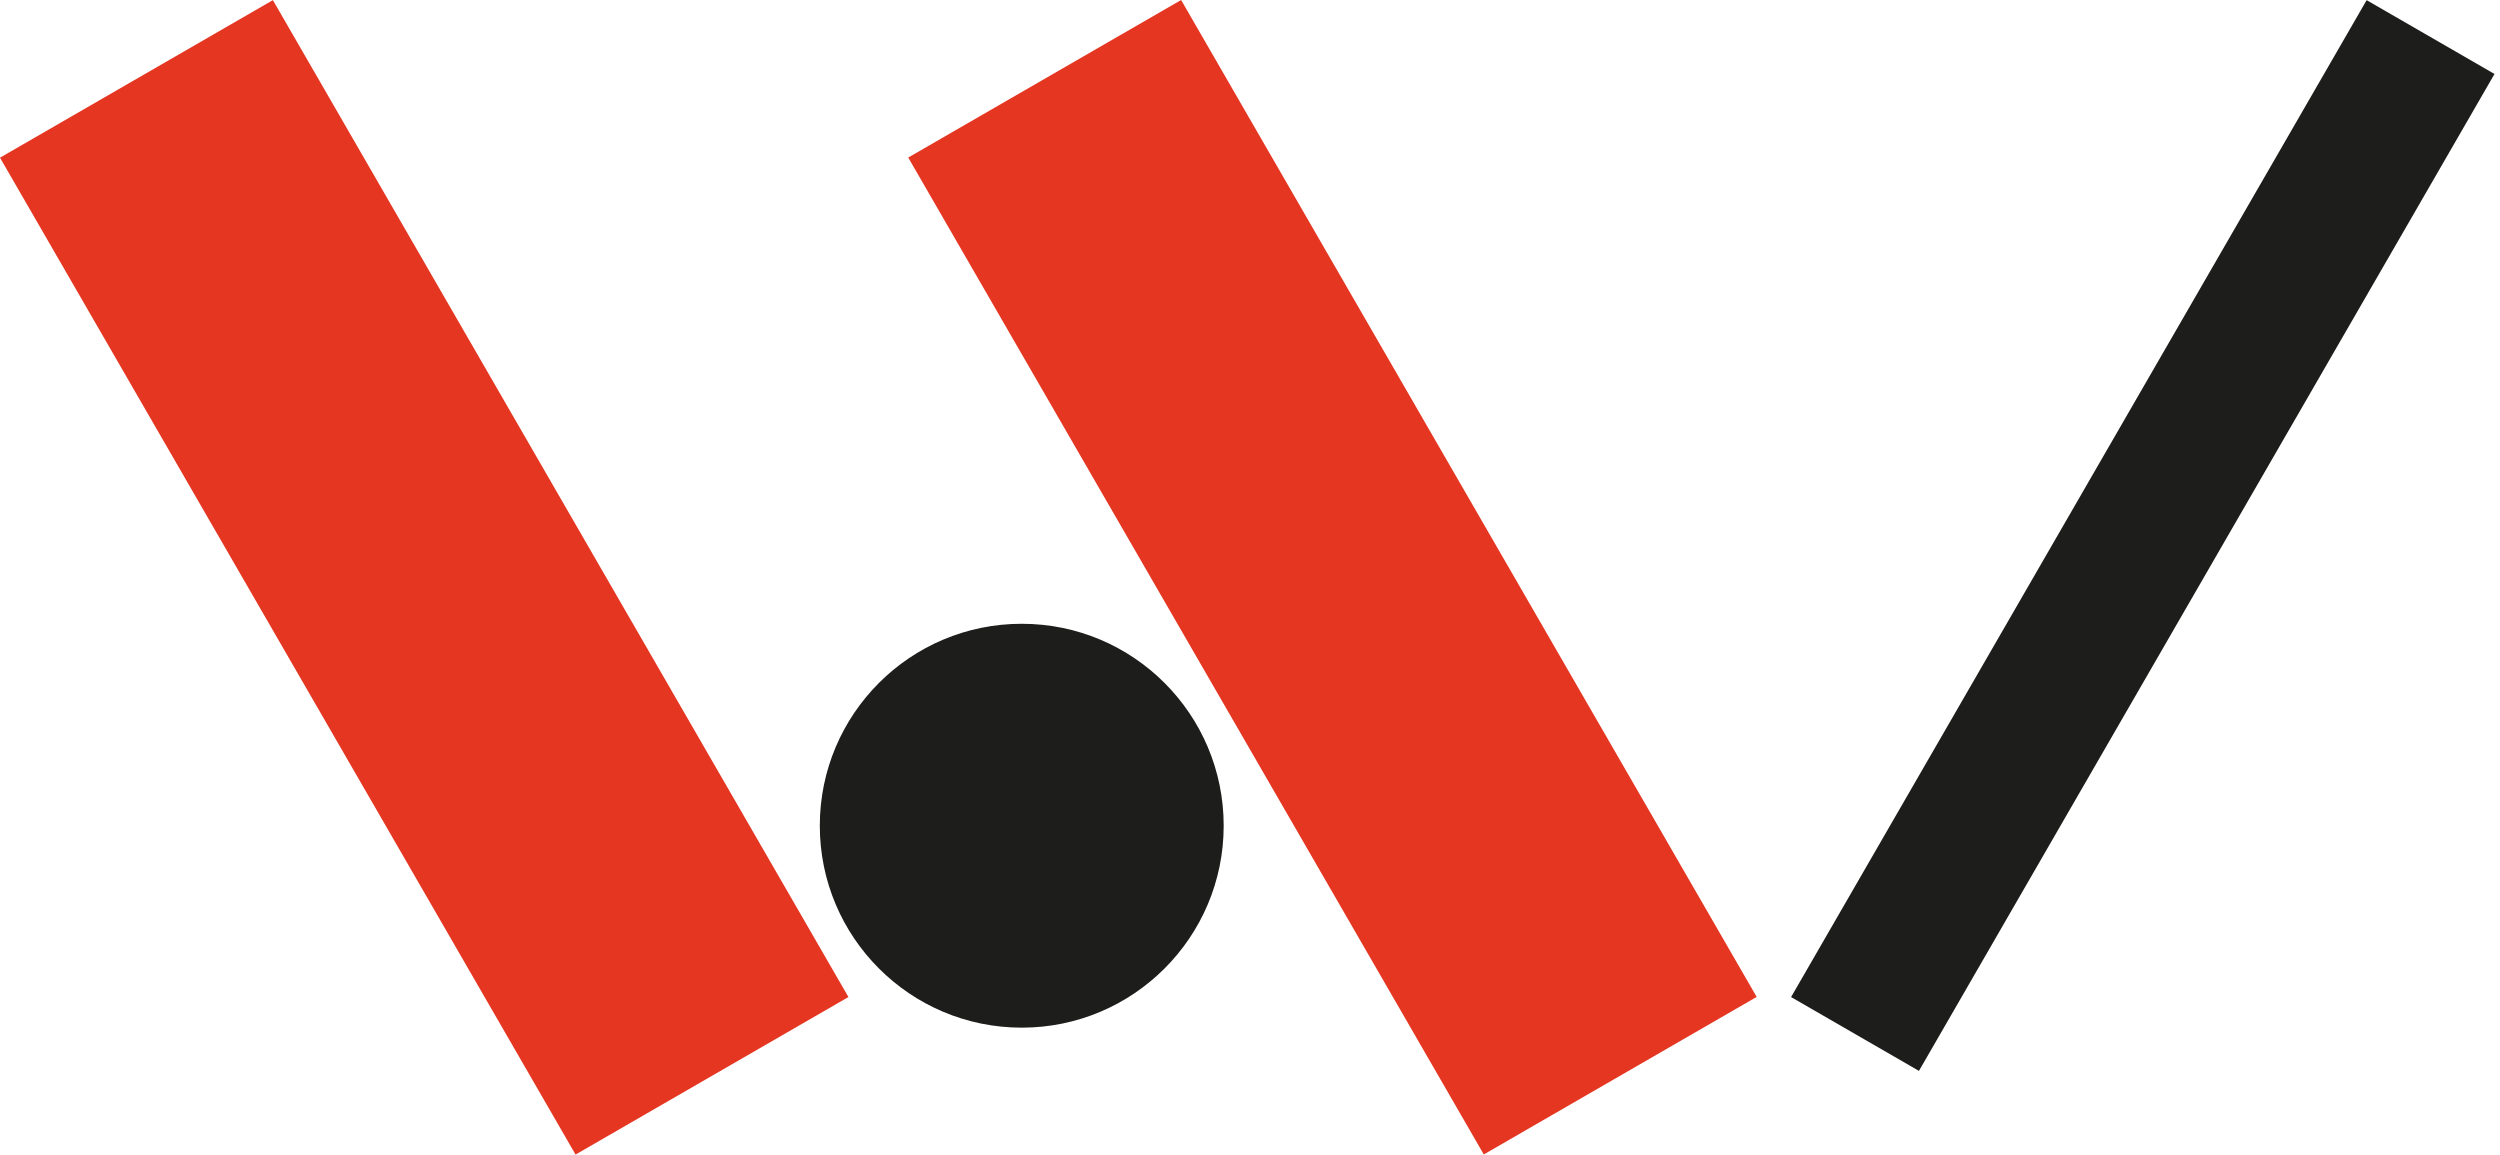
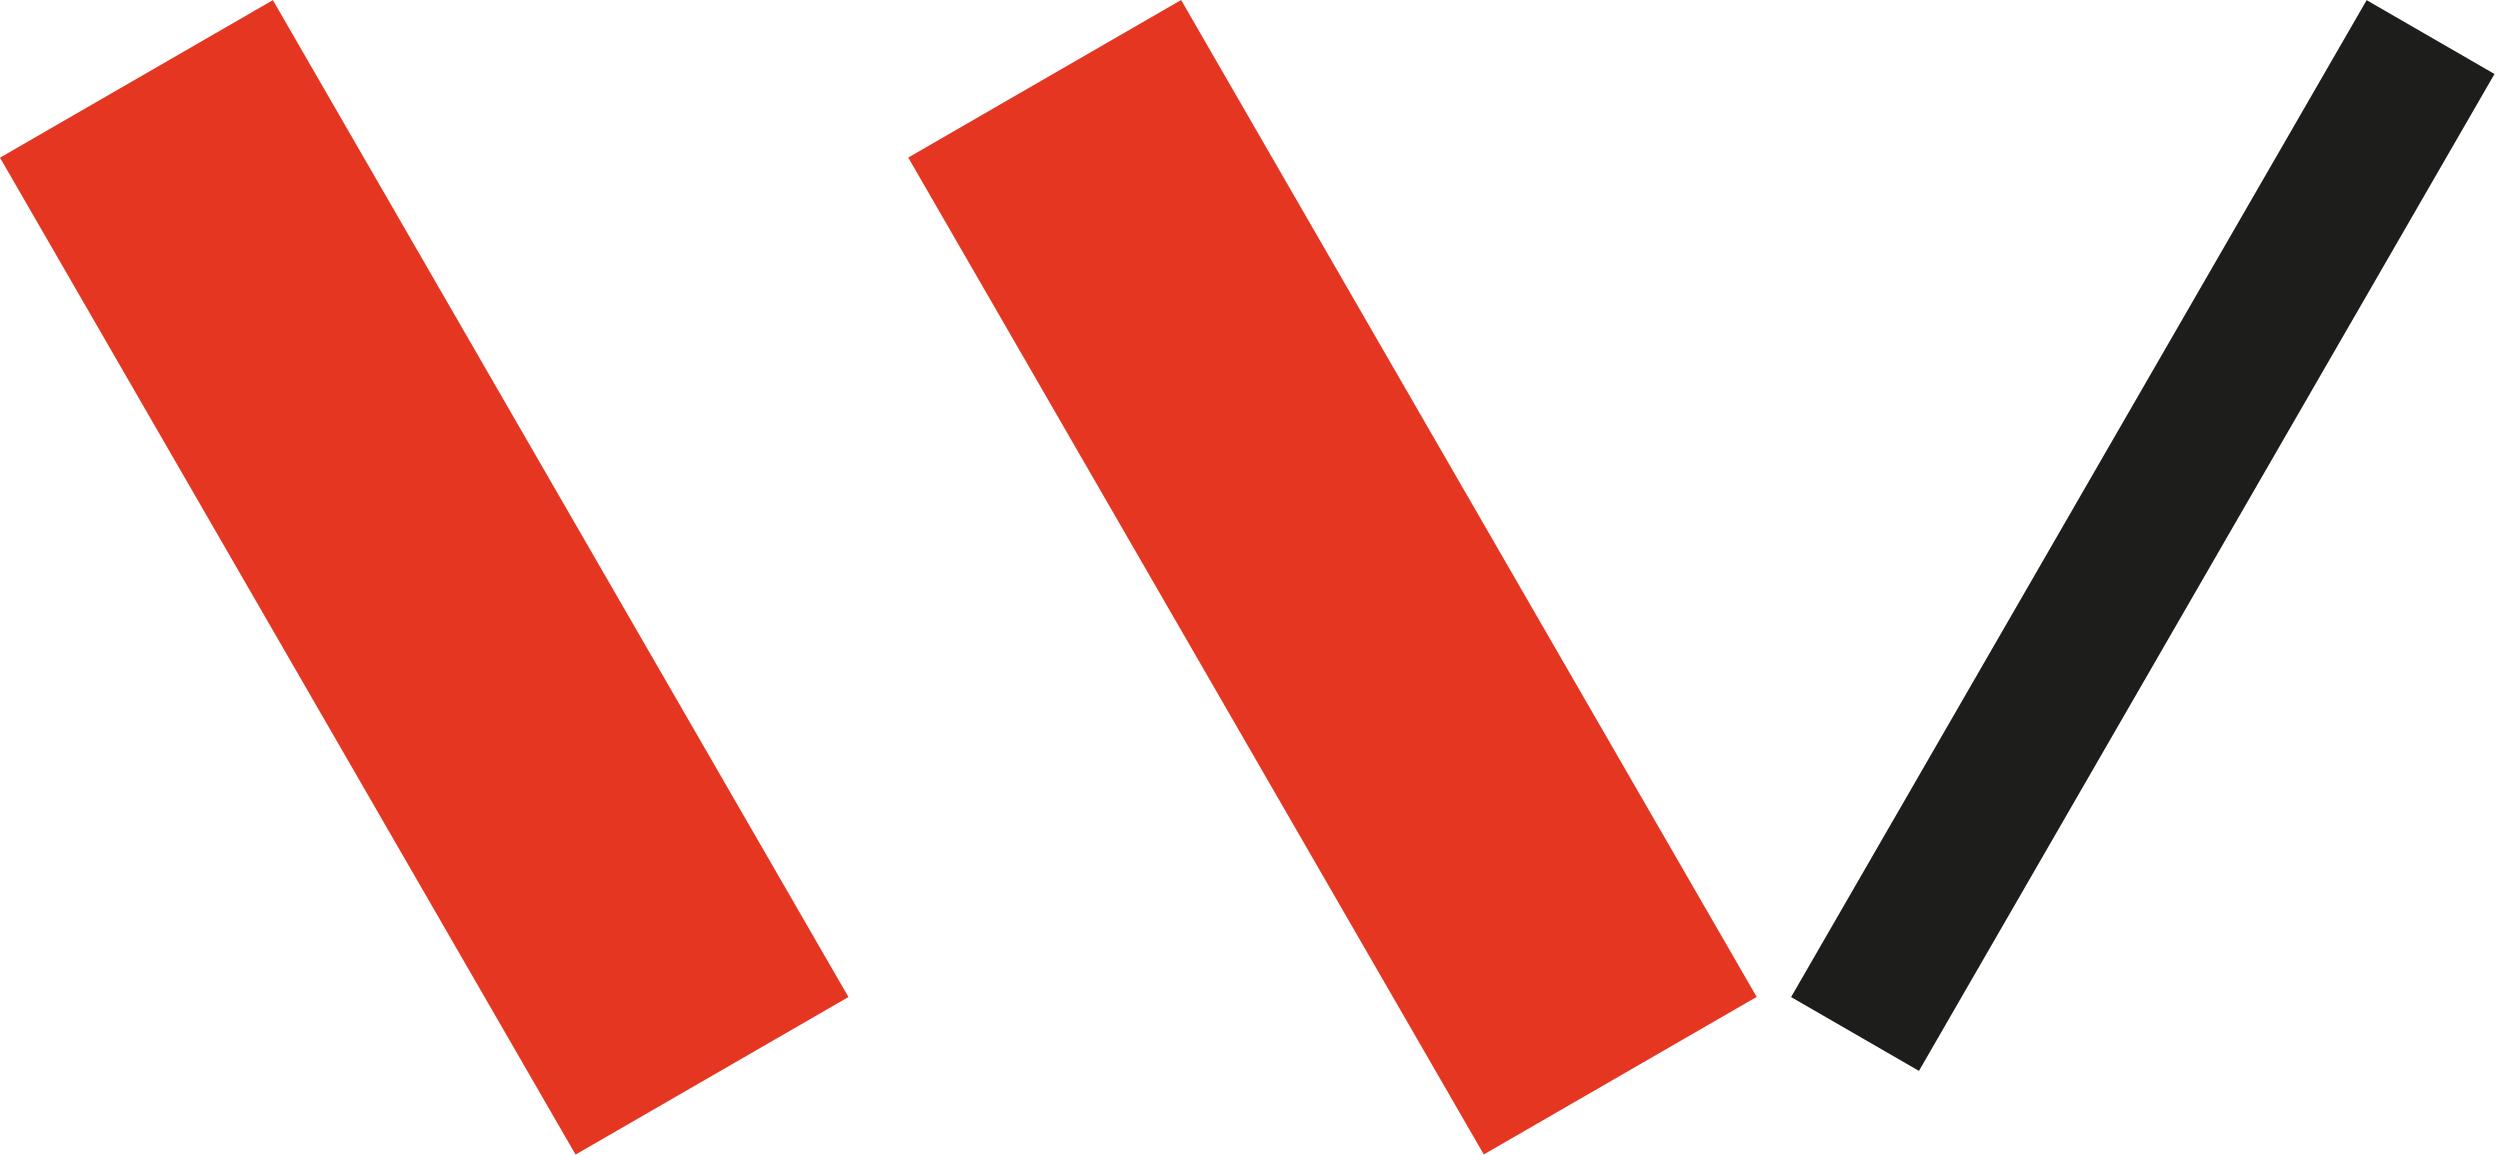
<svg xmlns="http://www.w3.org/2000/svg" width="435" height="201" viewBox="0 0 435 201" fill="none">
  <path d="M411.795 0.028L311.648 173.488L333.897 186.334L434.044 12.873L411.795 0.028Z" fill="#1D1D1B" />
  <path d="M47.482 0.022L0 27.436L100.147 200.896L147.629 173.482L47.482 0.022Z" fill="#E53622" />
  <path d="M205.515 0L158.033 27.414L258.18 200.874L305.662 173.461L205.515 0Z" fill="#E53622" />
-   <path d="M177.783 178.813C197.189 178.813 212.921 163.081 212.921 143.675C212.921 124.269 197.189 108.537 177.783 108.537C158.377 108.537 142.646 124.269 142.646 143.675C142.646 163.081 158.377 178.813 177.783 178.813Z" fill="#1D1D1B" />
</svg>